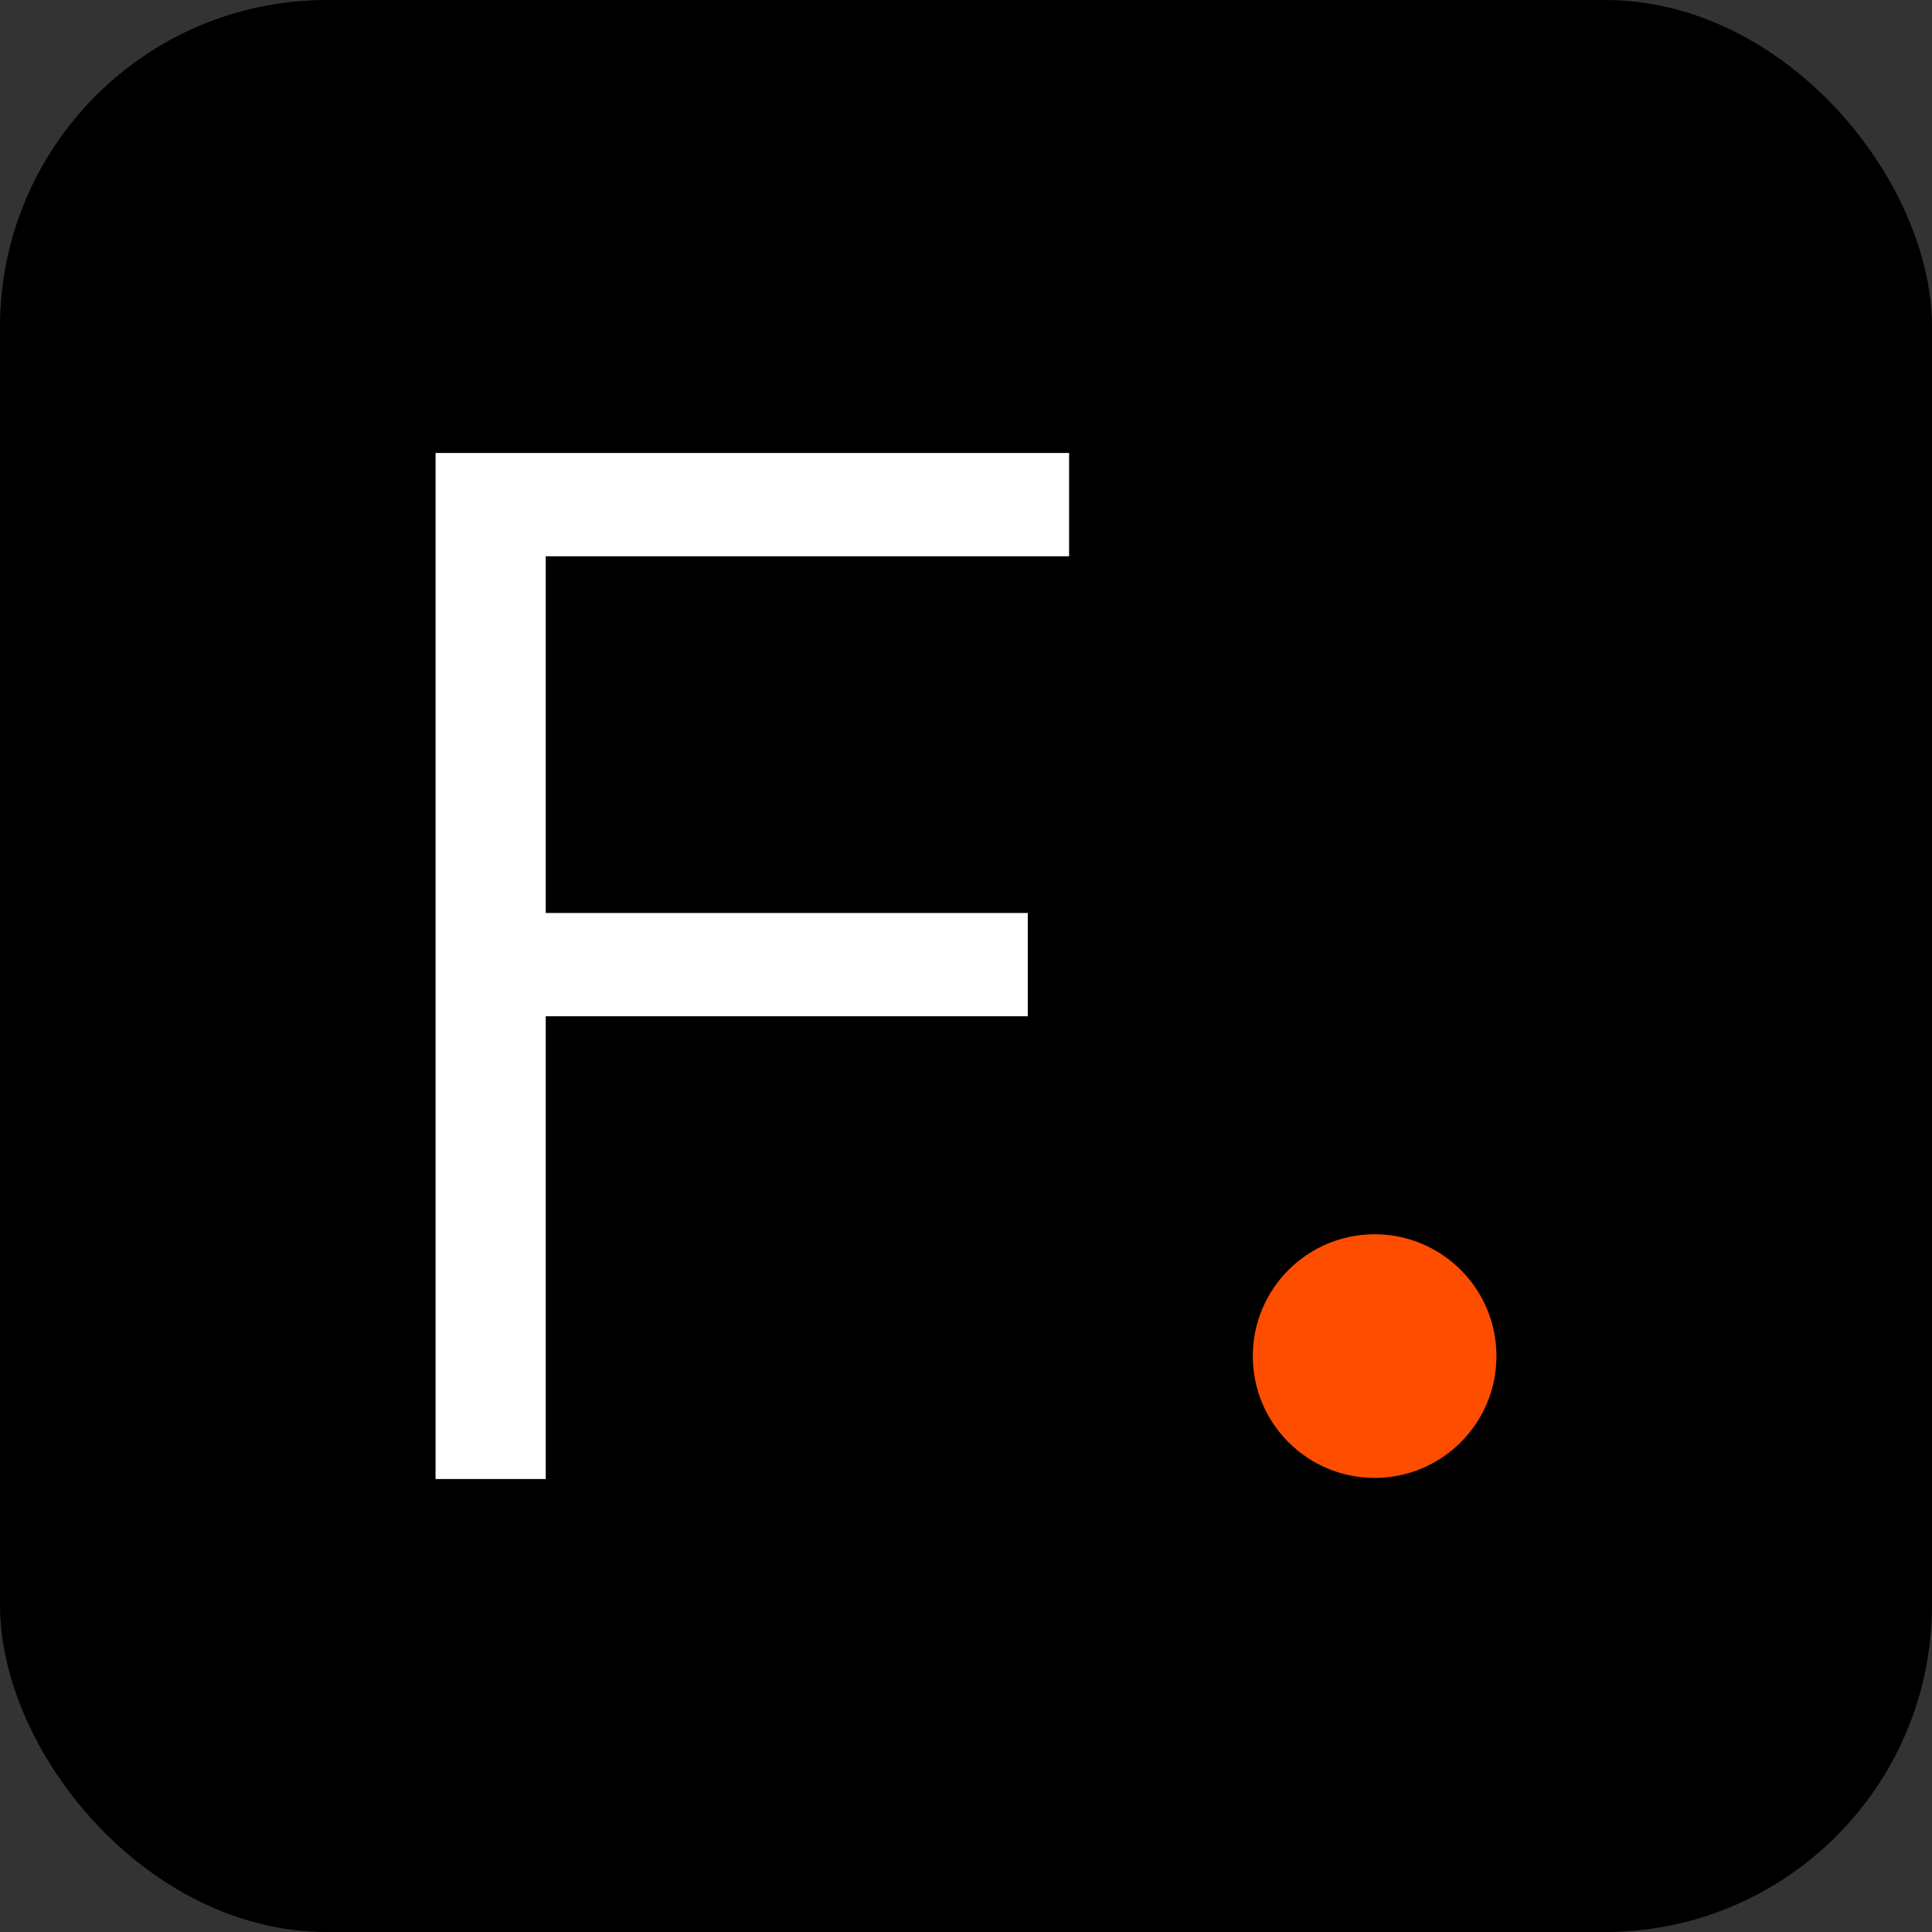
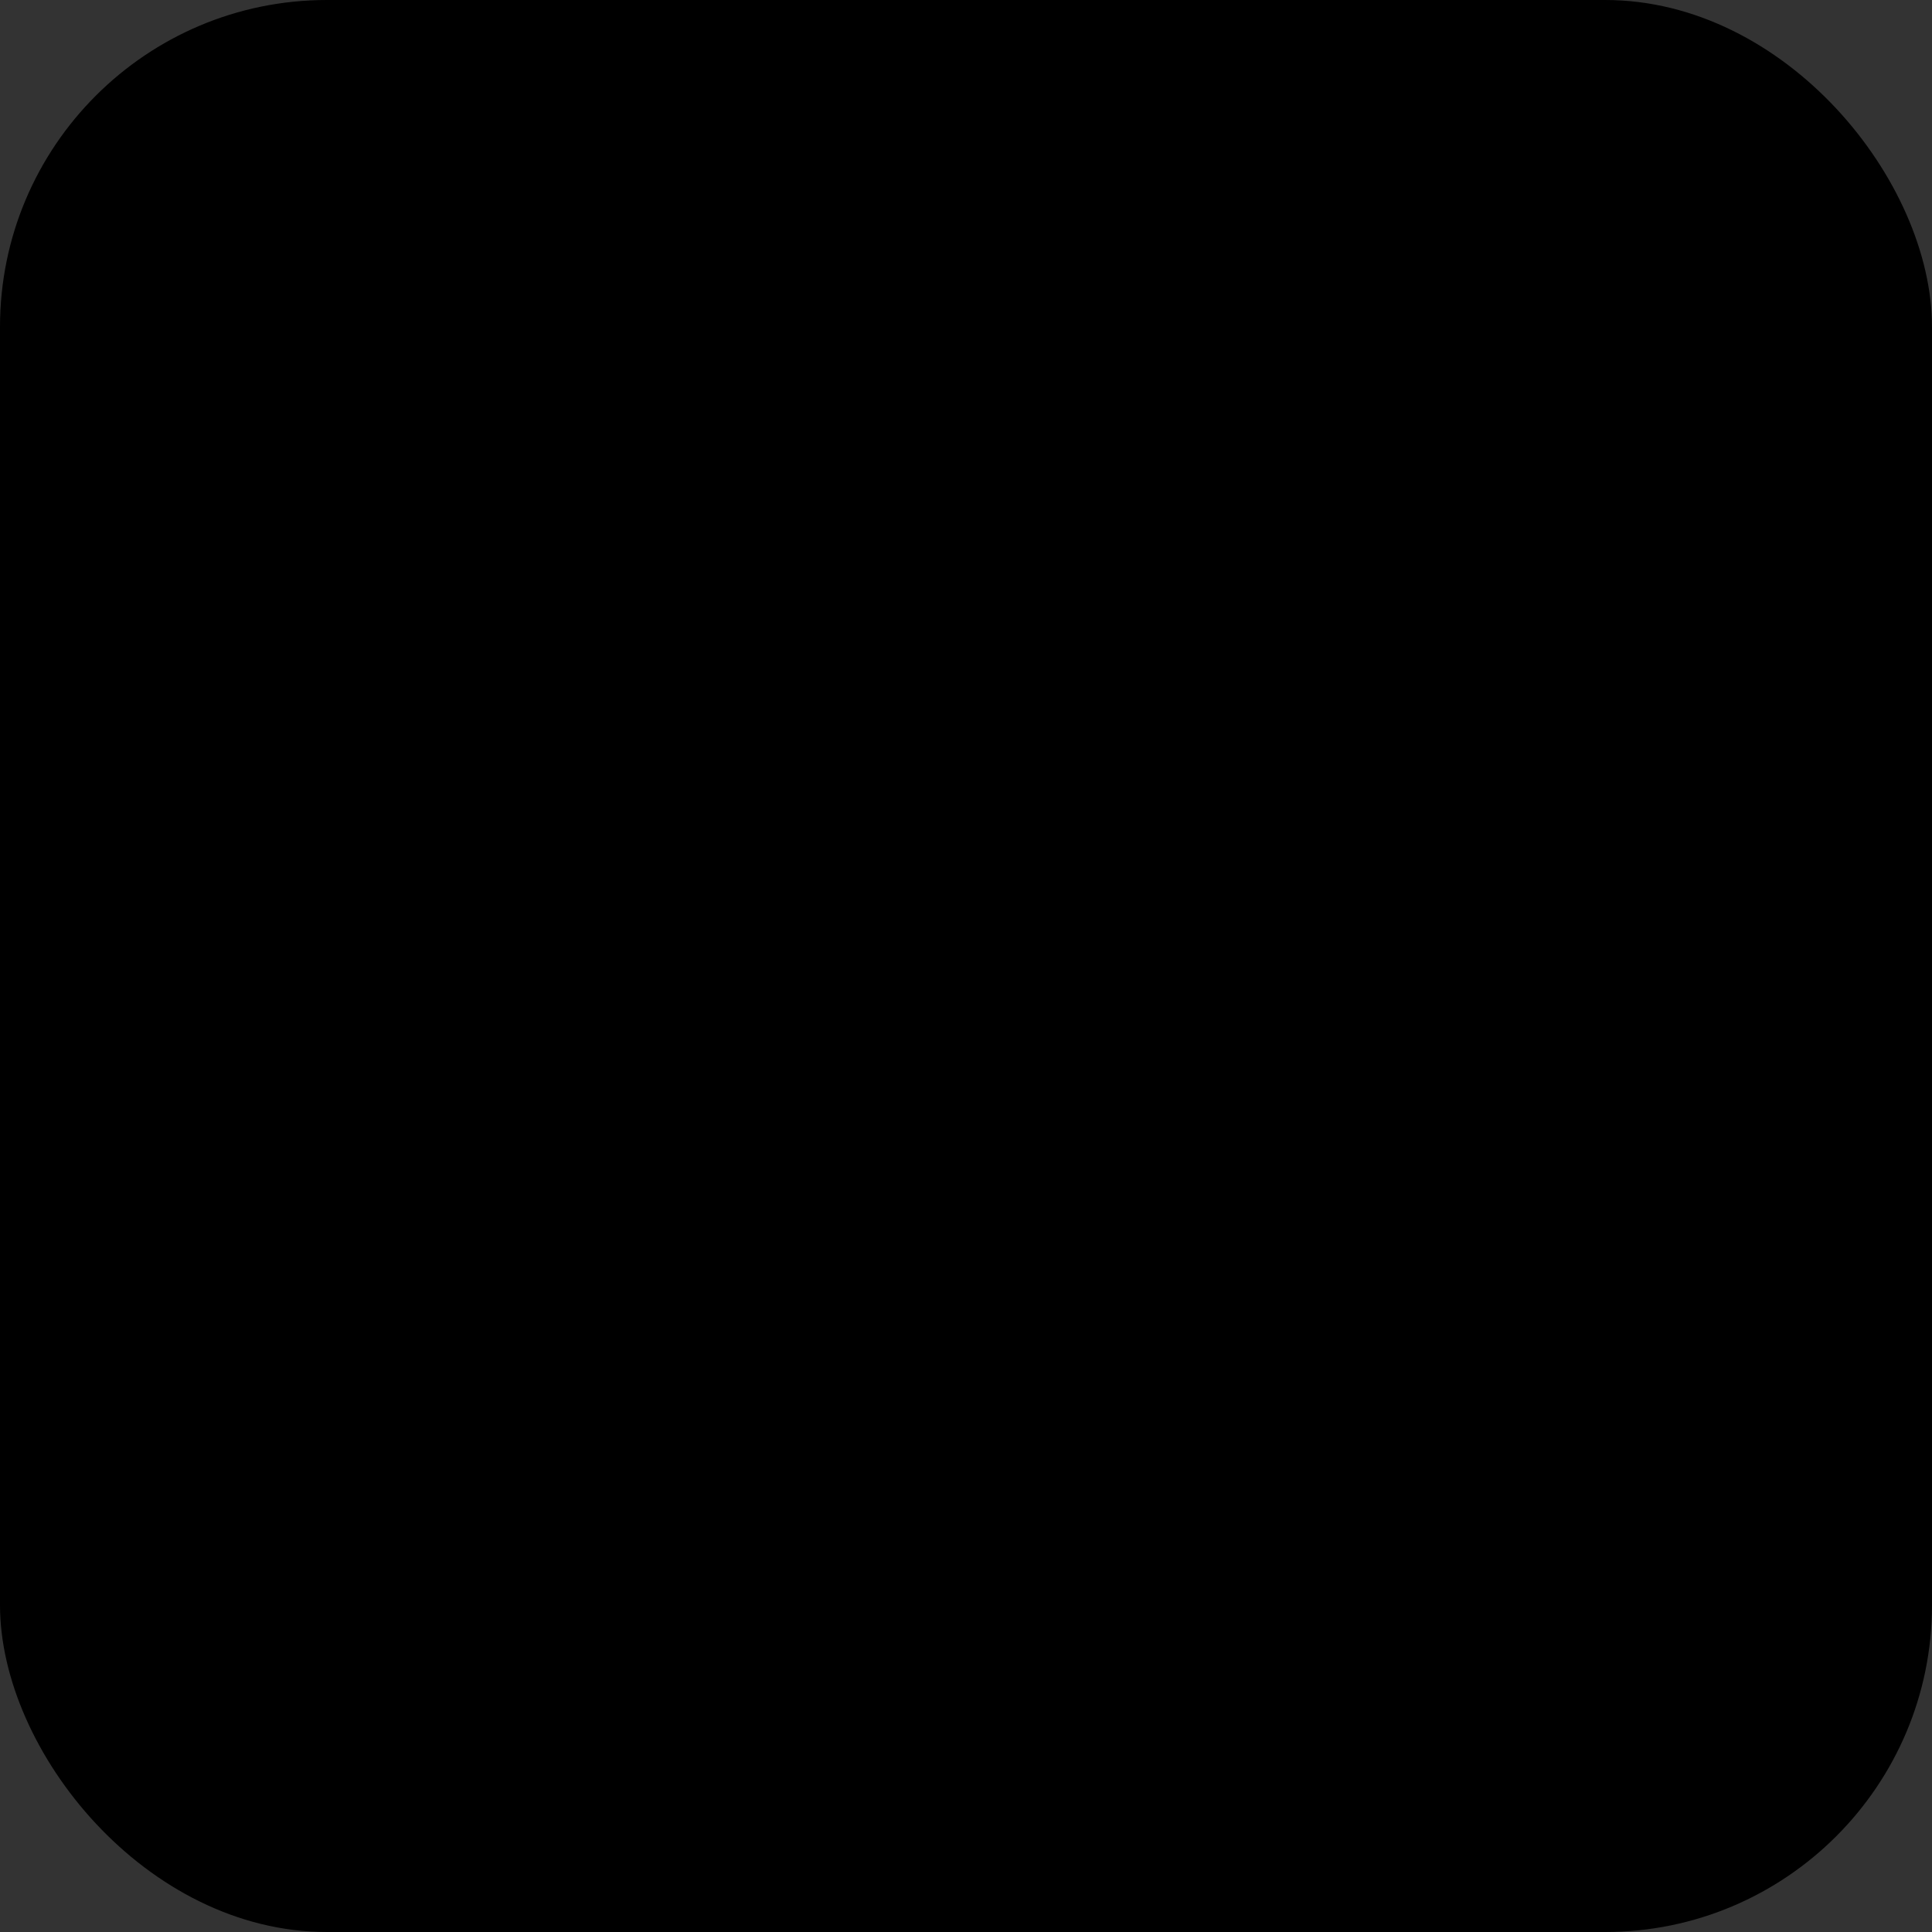
<svg xmlns="http://www.w3.org/2000/svg" width="591" height="591" viewBox="0 0 591 591" fill="none">
  <rect x="0" y="0" width="591" height="591" fill="#333333" stroke="none" />
  <rect width="591" height="591" rx="100" fill="black" />
-   <path d="M133.235 452.435V138.564H327.035V170.162H166.94V279.28H314.396V310.877H166.94V452.435H133.235Z" fill="white" />
-   <circle cx="420.5" cy="414.829" r="37.265" fill="#FF4D00" />
</svg>